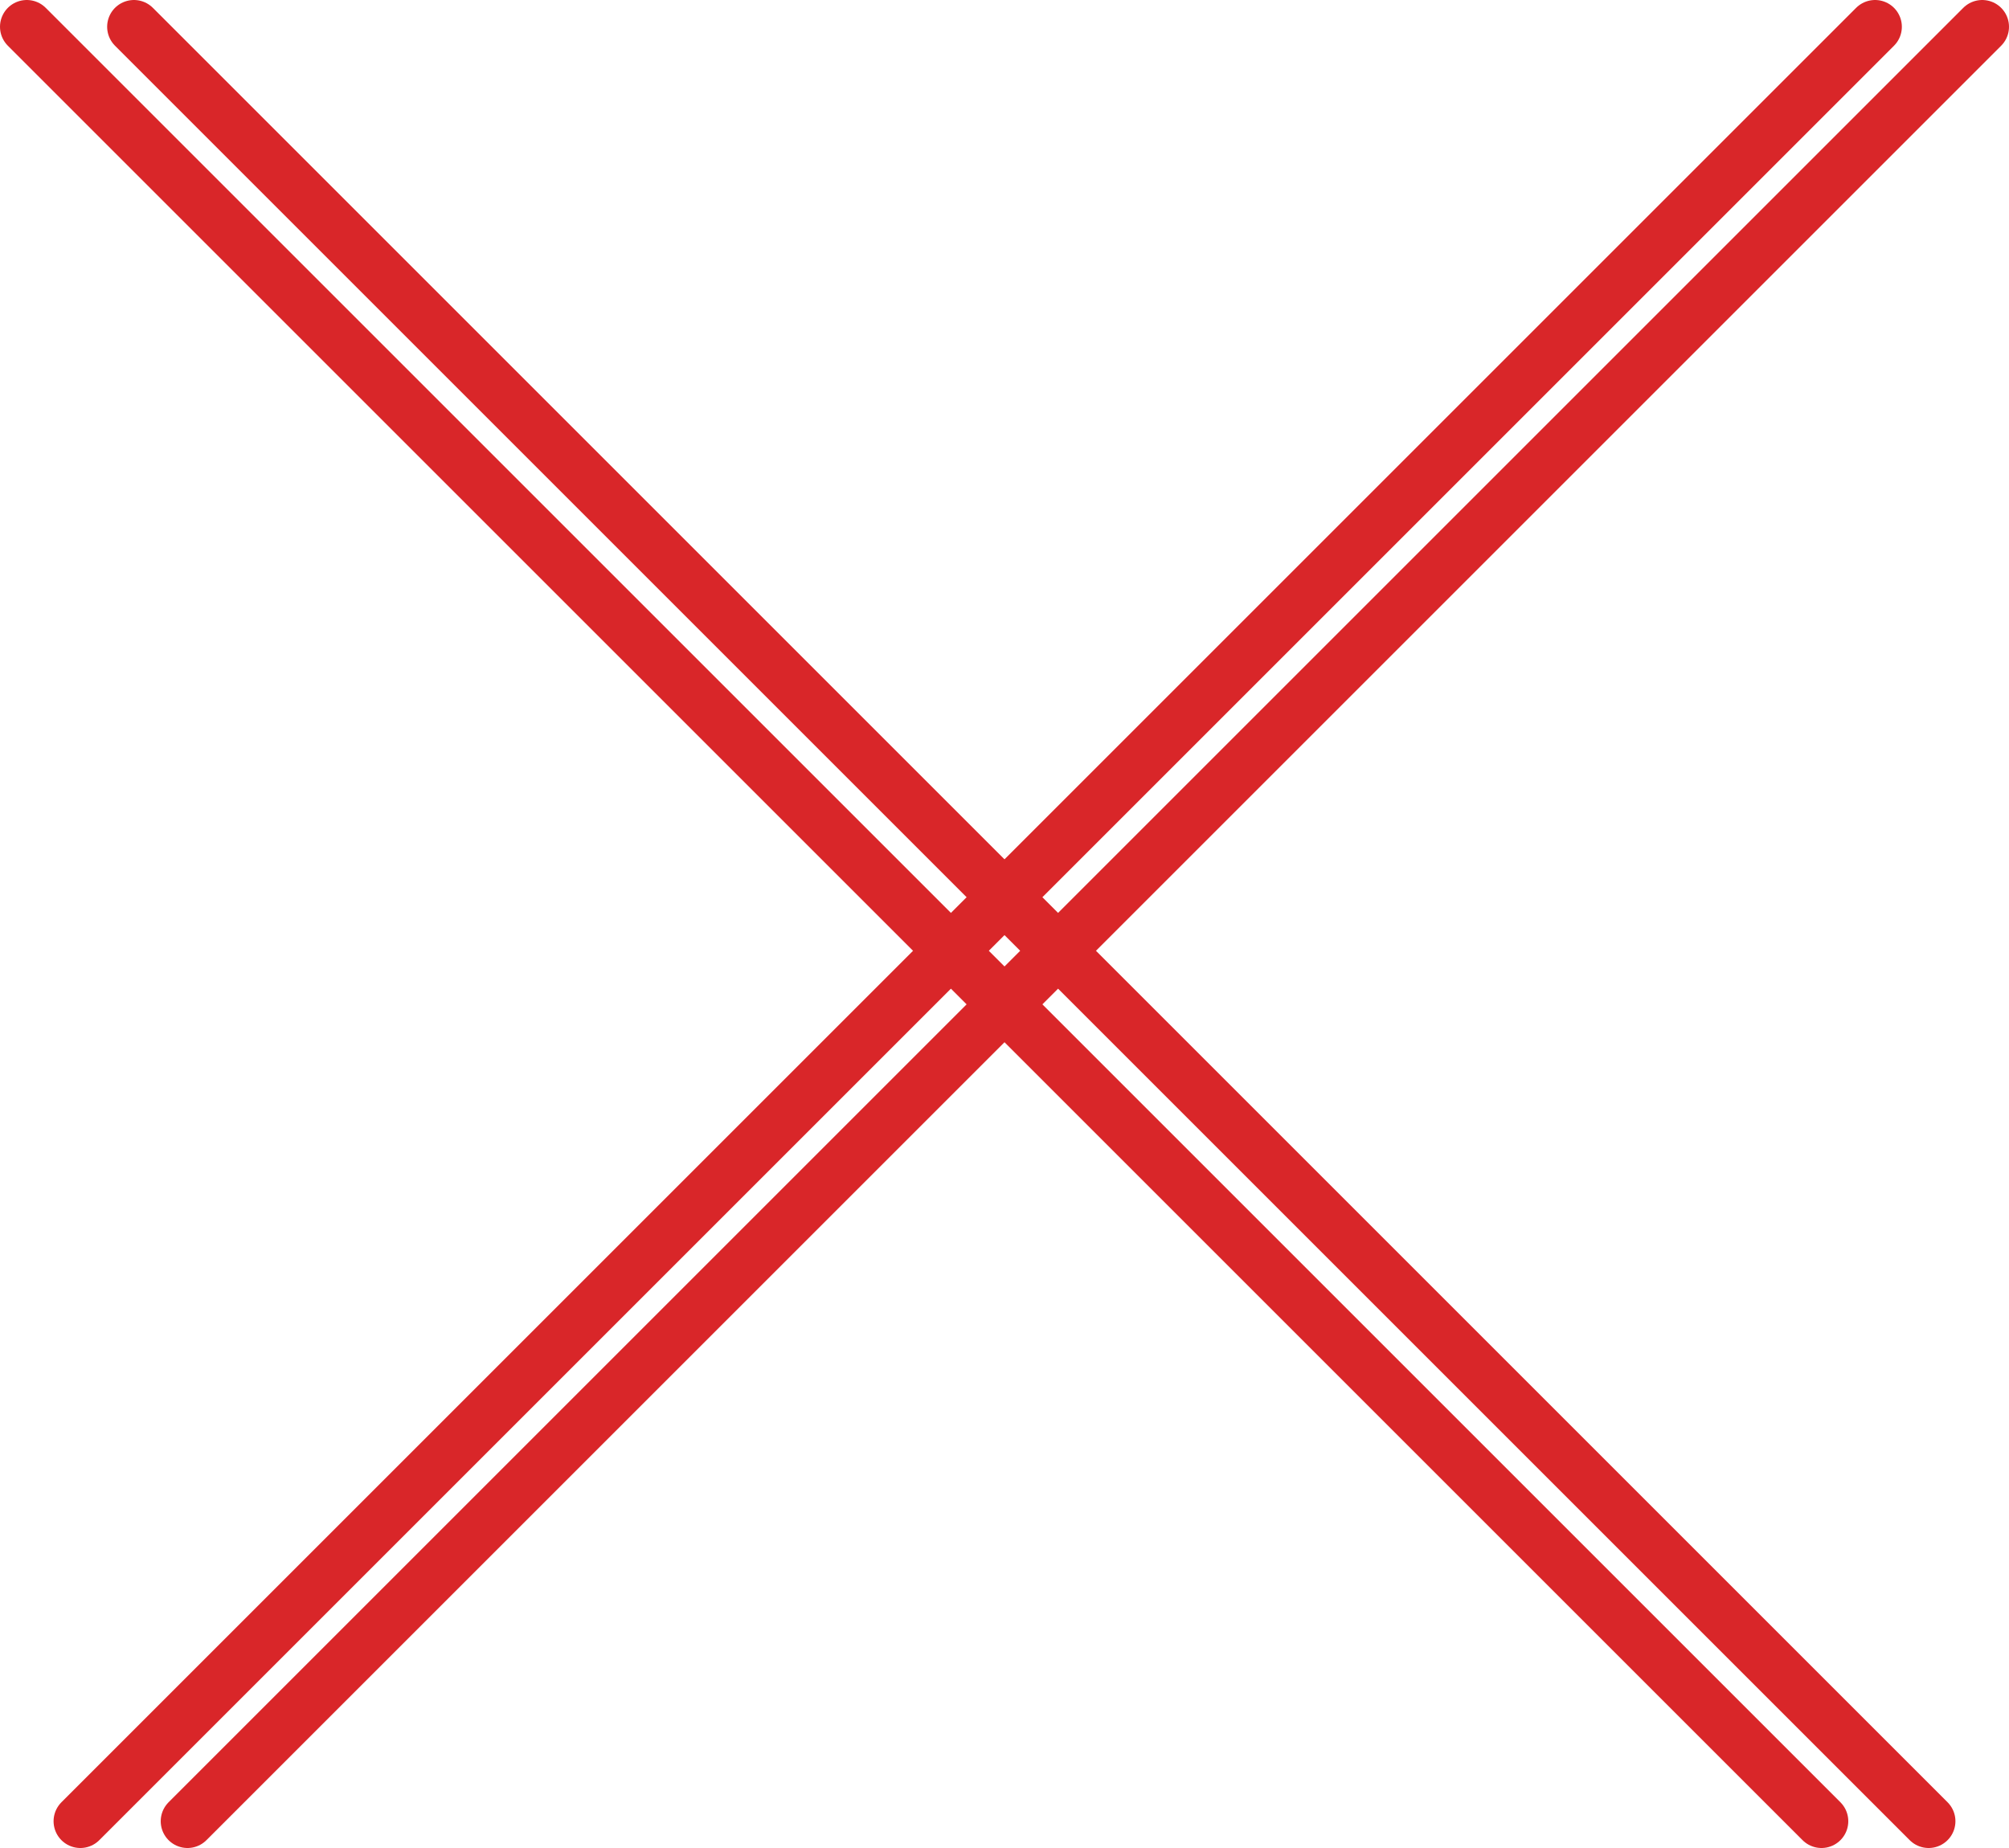
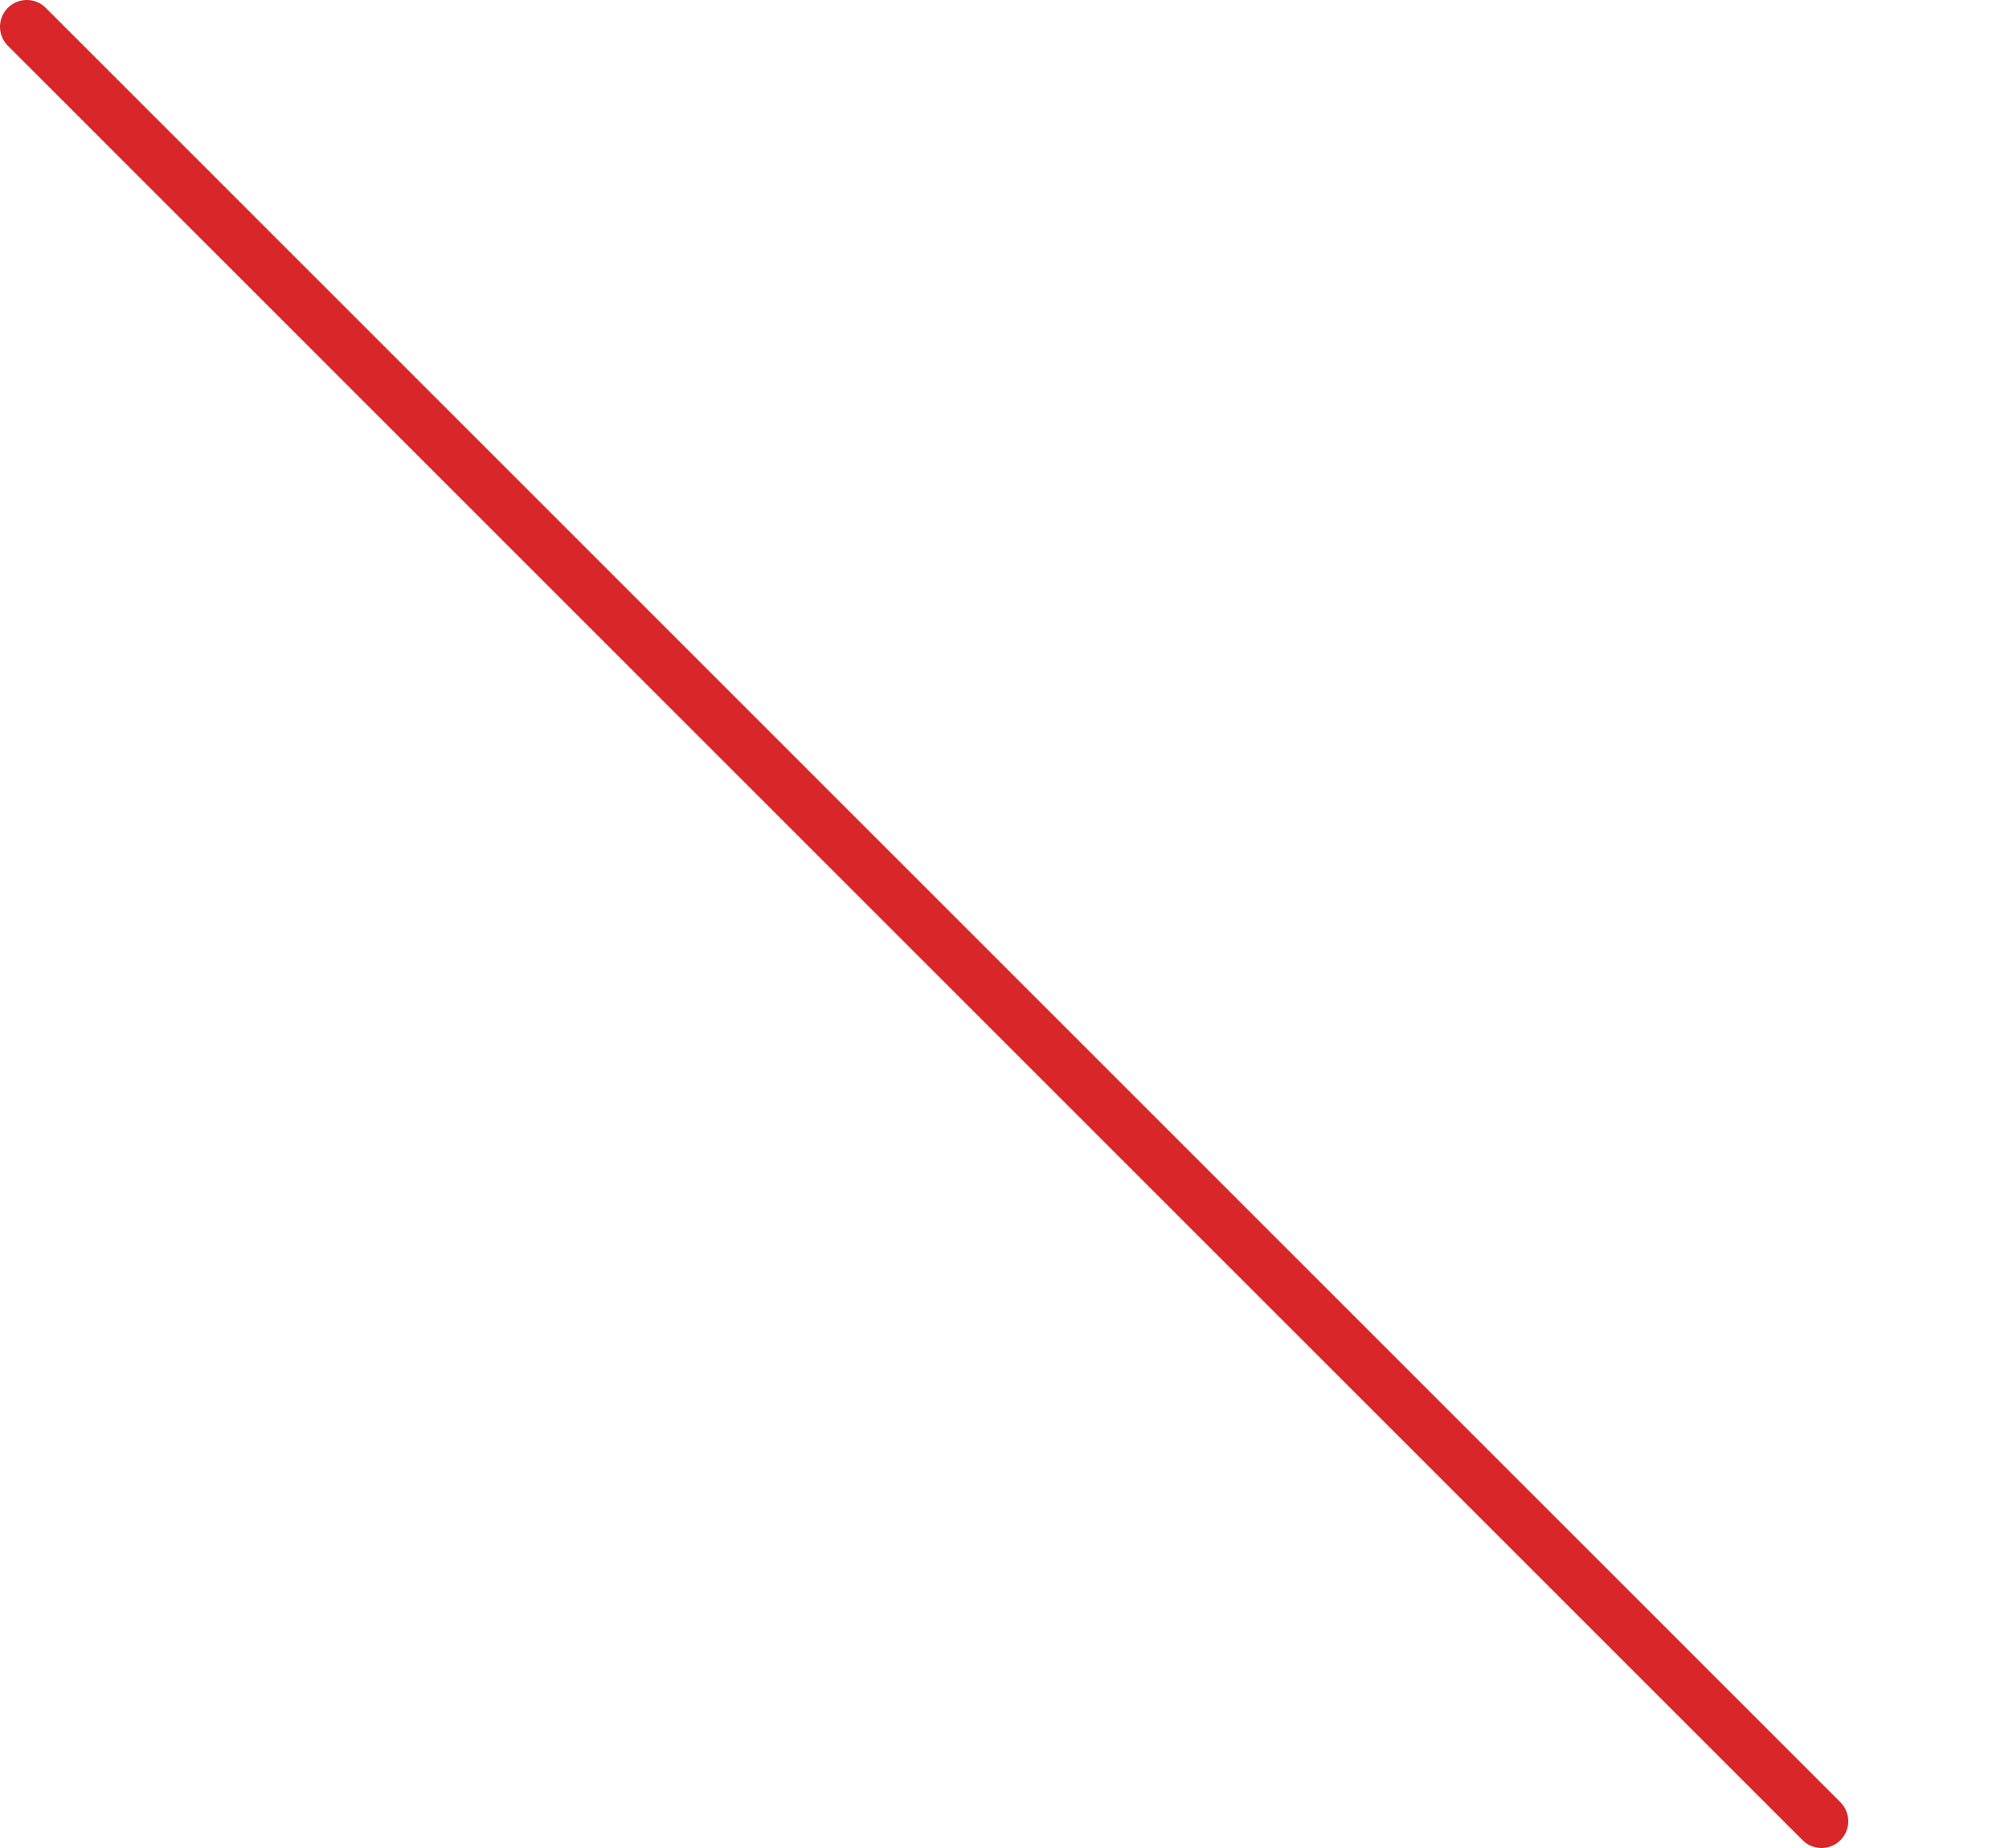
<svg xmlns="http://www.w3.org/2000/svg" id="_レイヤー_2" data-name="レイヤー_2" viewBox="0 0 37.5 34.5">
  <defs>
    <style>
      .cls-1 {
        fill: none;
        stroke: #d92629;
        stroke-linecap: round;
        stroke-miterlimit: 10;
      }
    </style>
  </defs>
  <g id="_レイヤー_1-2" data-name="レイヤー_1">
    <g>
      <line class="cls-1" x1=".5" y1=".5" x2="34" y2="34" />
-       <line class="cls-1" x1="35" y1=".5" x2="1.5" y2="34" />
-       <line class="cls-1" x1="2.5" y1=".5" x2="36" y2="34" />
-       <line class="cls-1" x1="37" y1=".5" x2="3.5" y2="34" />
    </g>
  </g>
</svg>